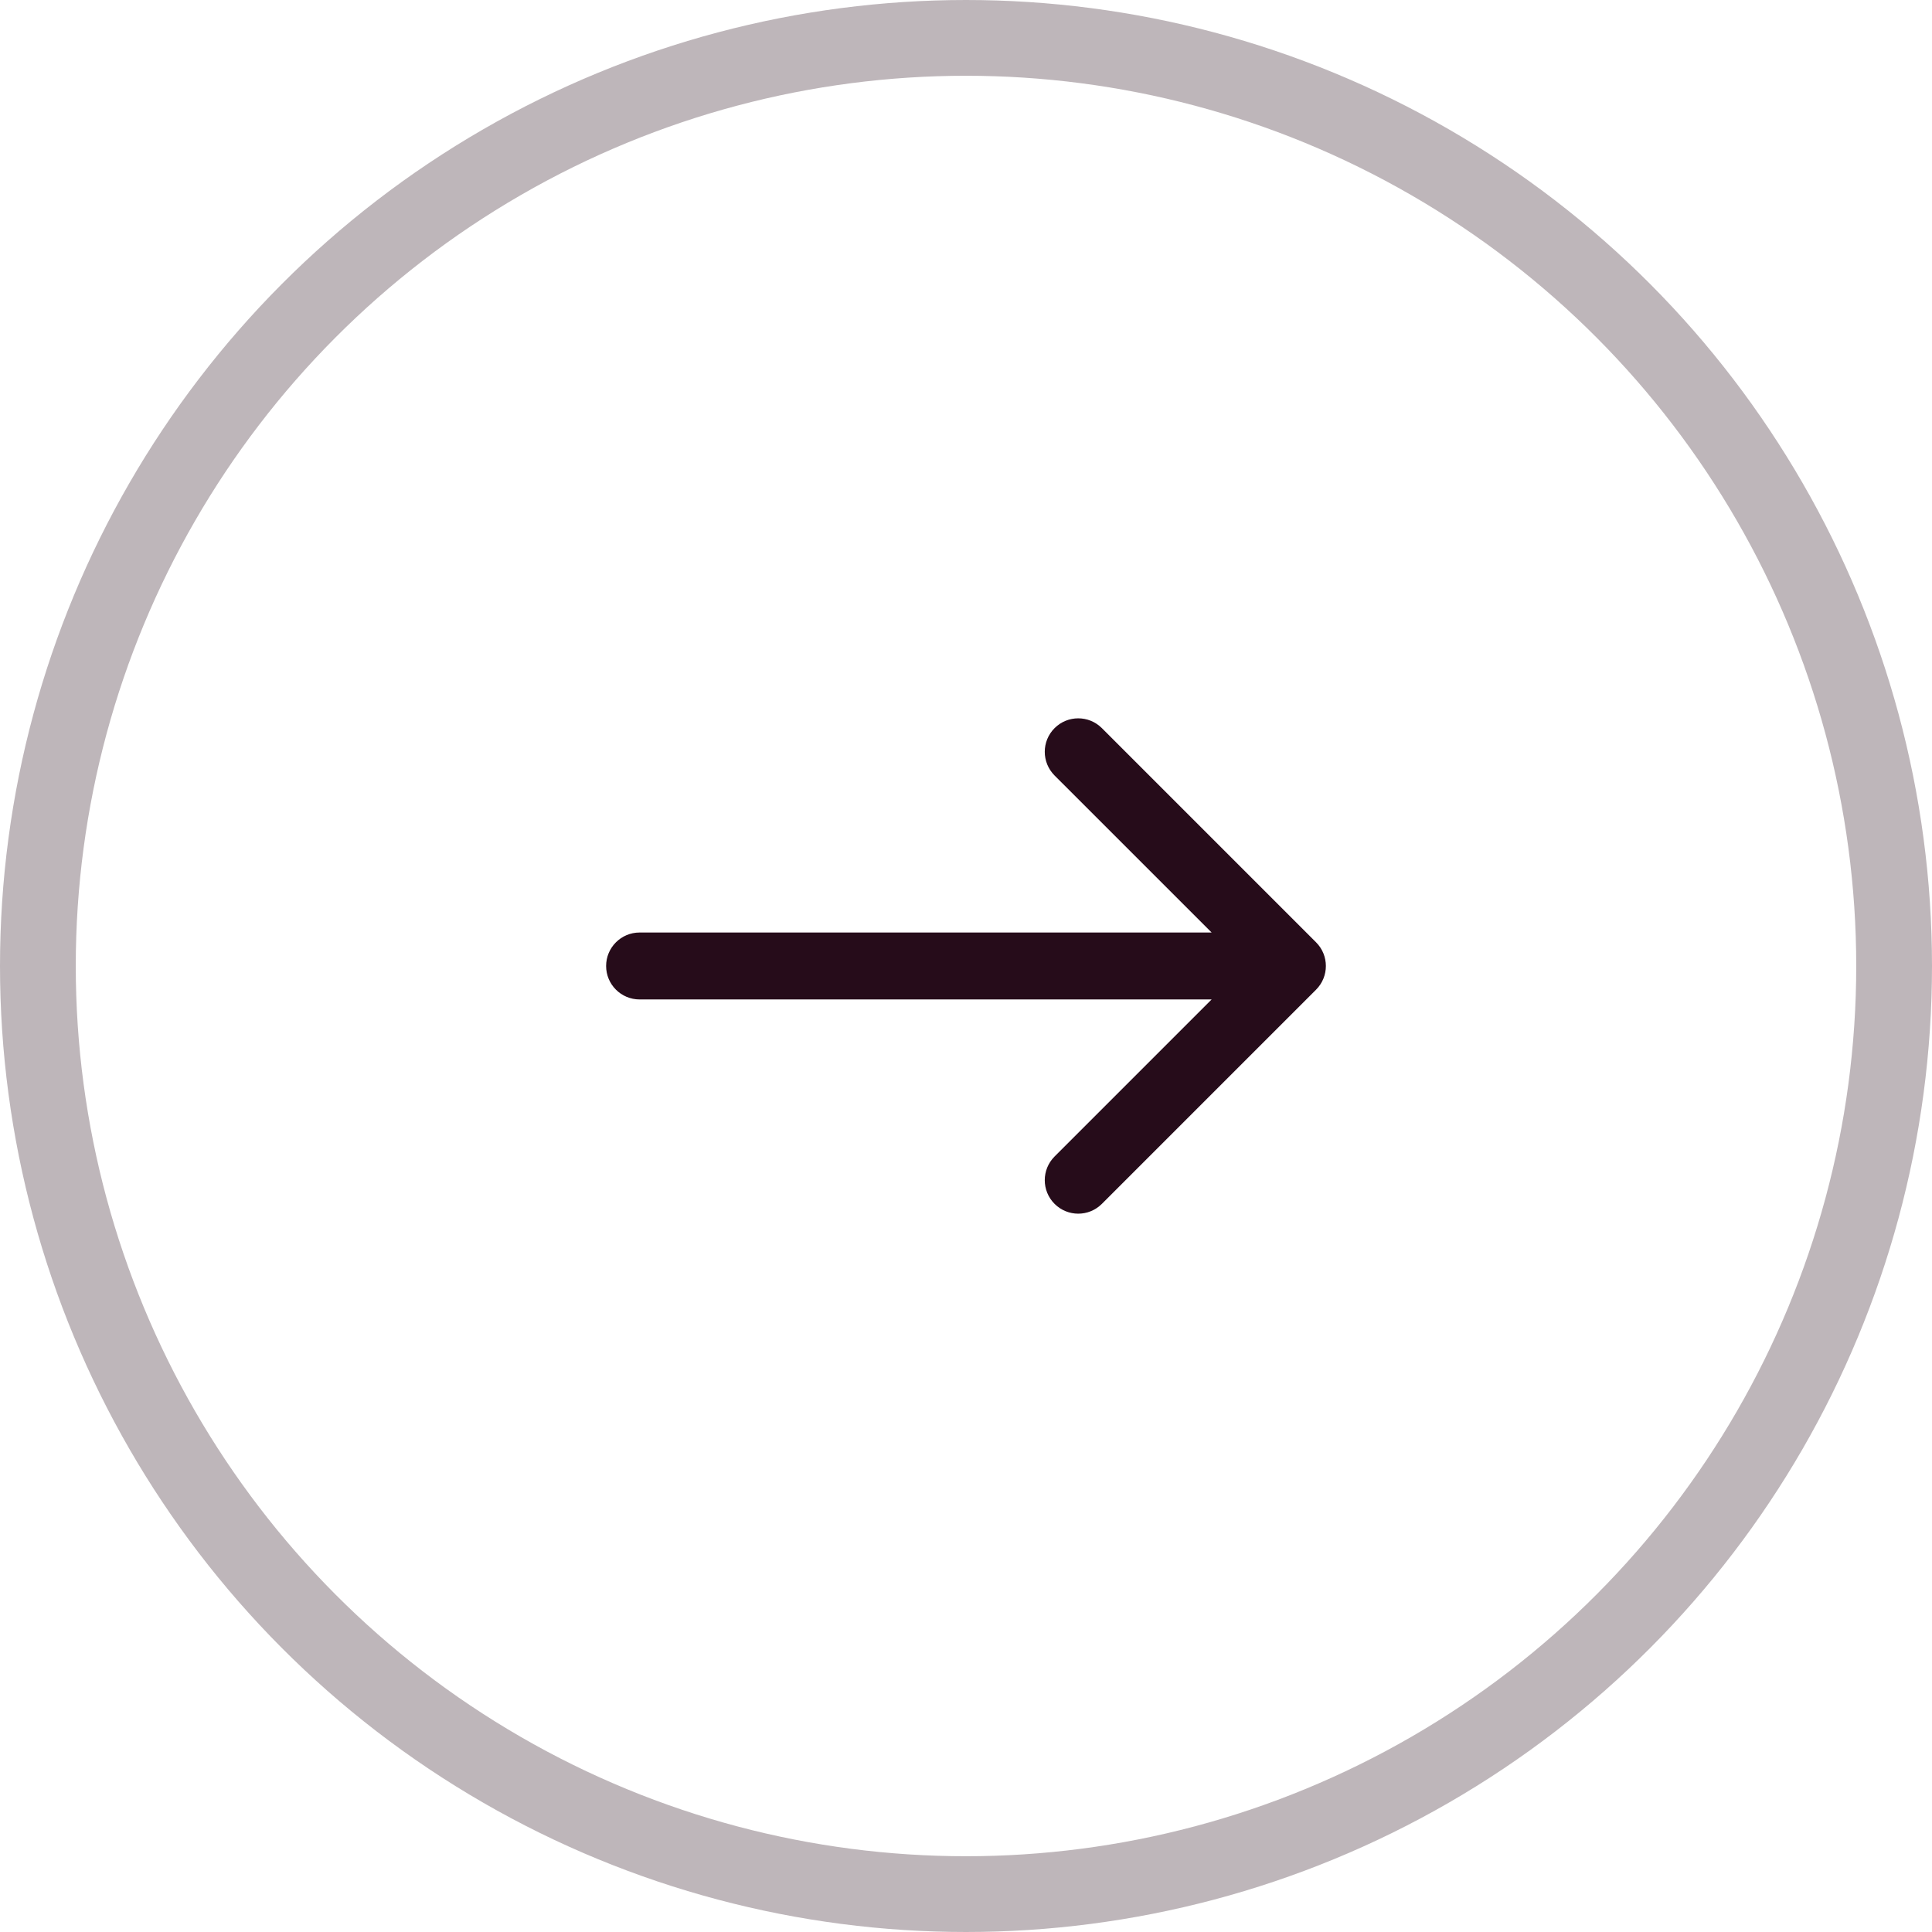
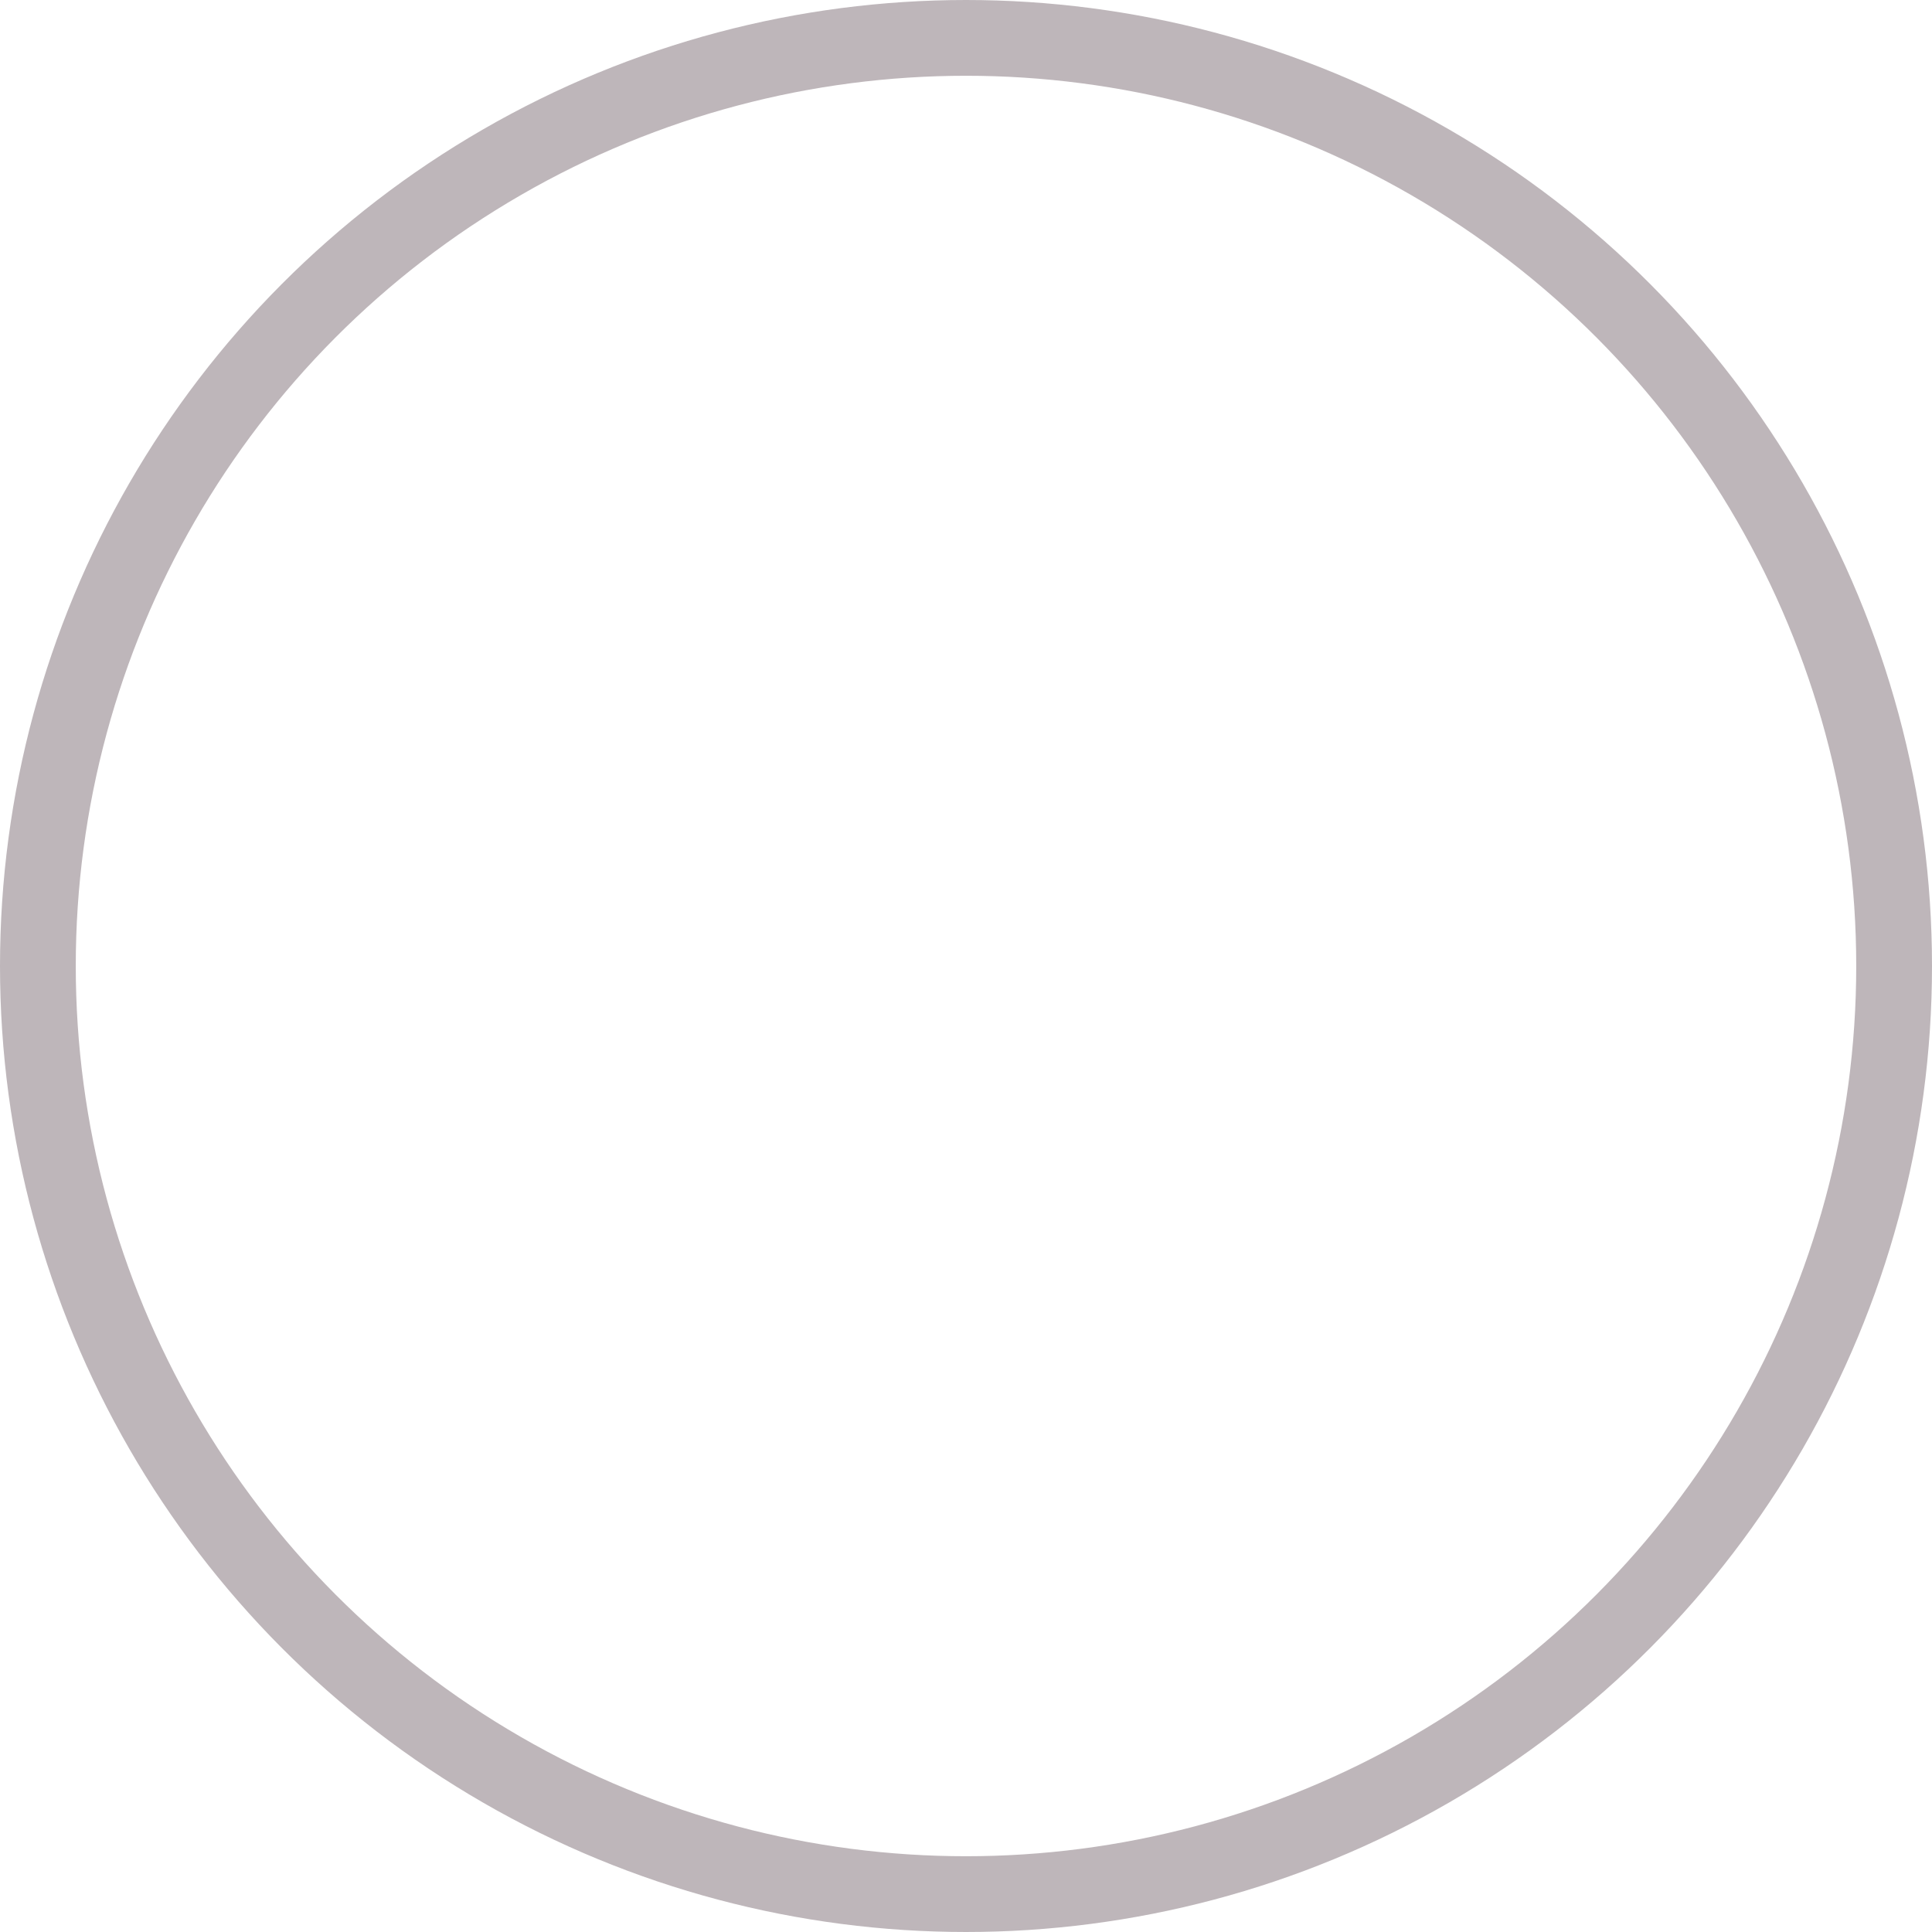
<svg xmlns="http://www.w3.org/2000/svg" width="51" height="51" viewBox="0 0 51 51" fill="none">
  <circle cx="25.5" cy="25.5" r="24.5" stroke="#260C1A" stroke-opacity="0.3" stroke-width="2" />
  <g clip-path="url(#clip0)">
-     <path d="M34.741 24.875L29.087 19.221C28.742 18.876 28.183 18.876 27.838 19.221C27.493 19.566 27.493 20.125 27.838 20.471L31.984 24.616H16.884C16.396 24.616 16 25.012 16 25.5C16 25.988 16.396 26.383 16.884 26.383H31.984L27.838 30.529C27.493 30.874 27.493 31.434 27.838 31.779C28.01 31.951 28.236 32.038 28.463 32.038C28.689 32.038 28.915 31.951 29.087 31.779L34.741 26.125C35.086 25.78 35.086 25.22 34.741 24.875Z" fill="#260C1A" />
-   </g>
+     </g>
  <defs>
    <clipPath id="clip0">
-       <rect width="19" height="19" fill="white" transform="translate(16 16)" />
-     </clipPath>
+       </clipPath>
  </defs>
</svg>